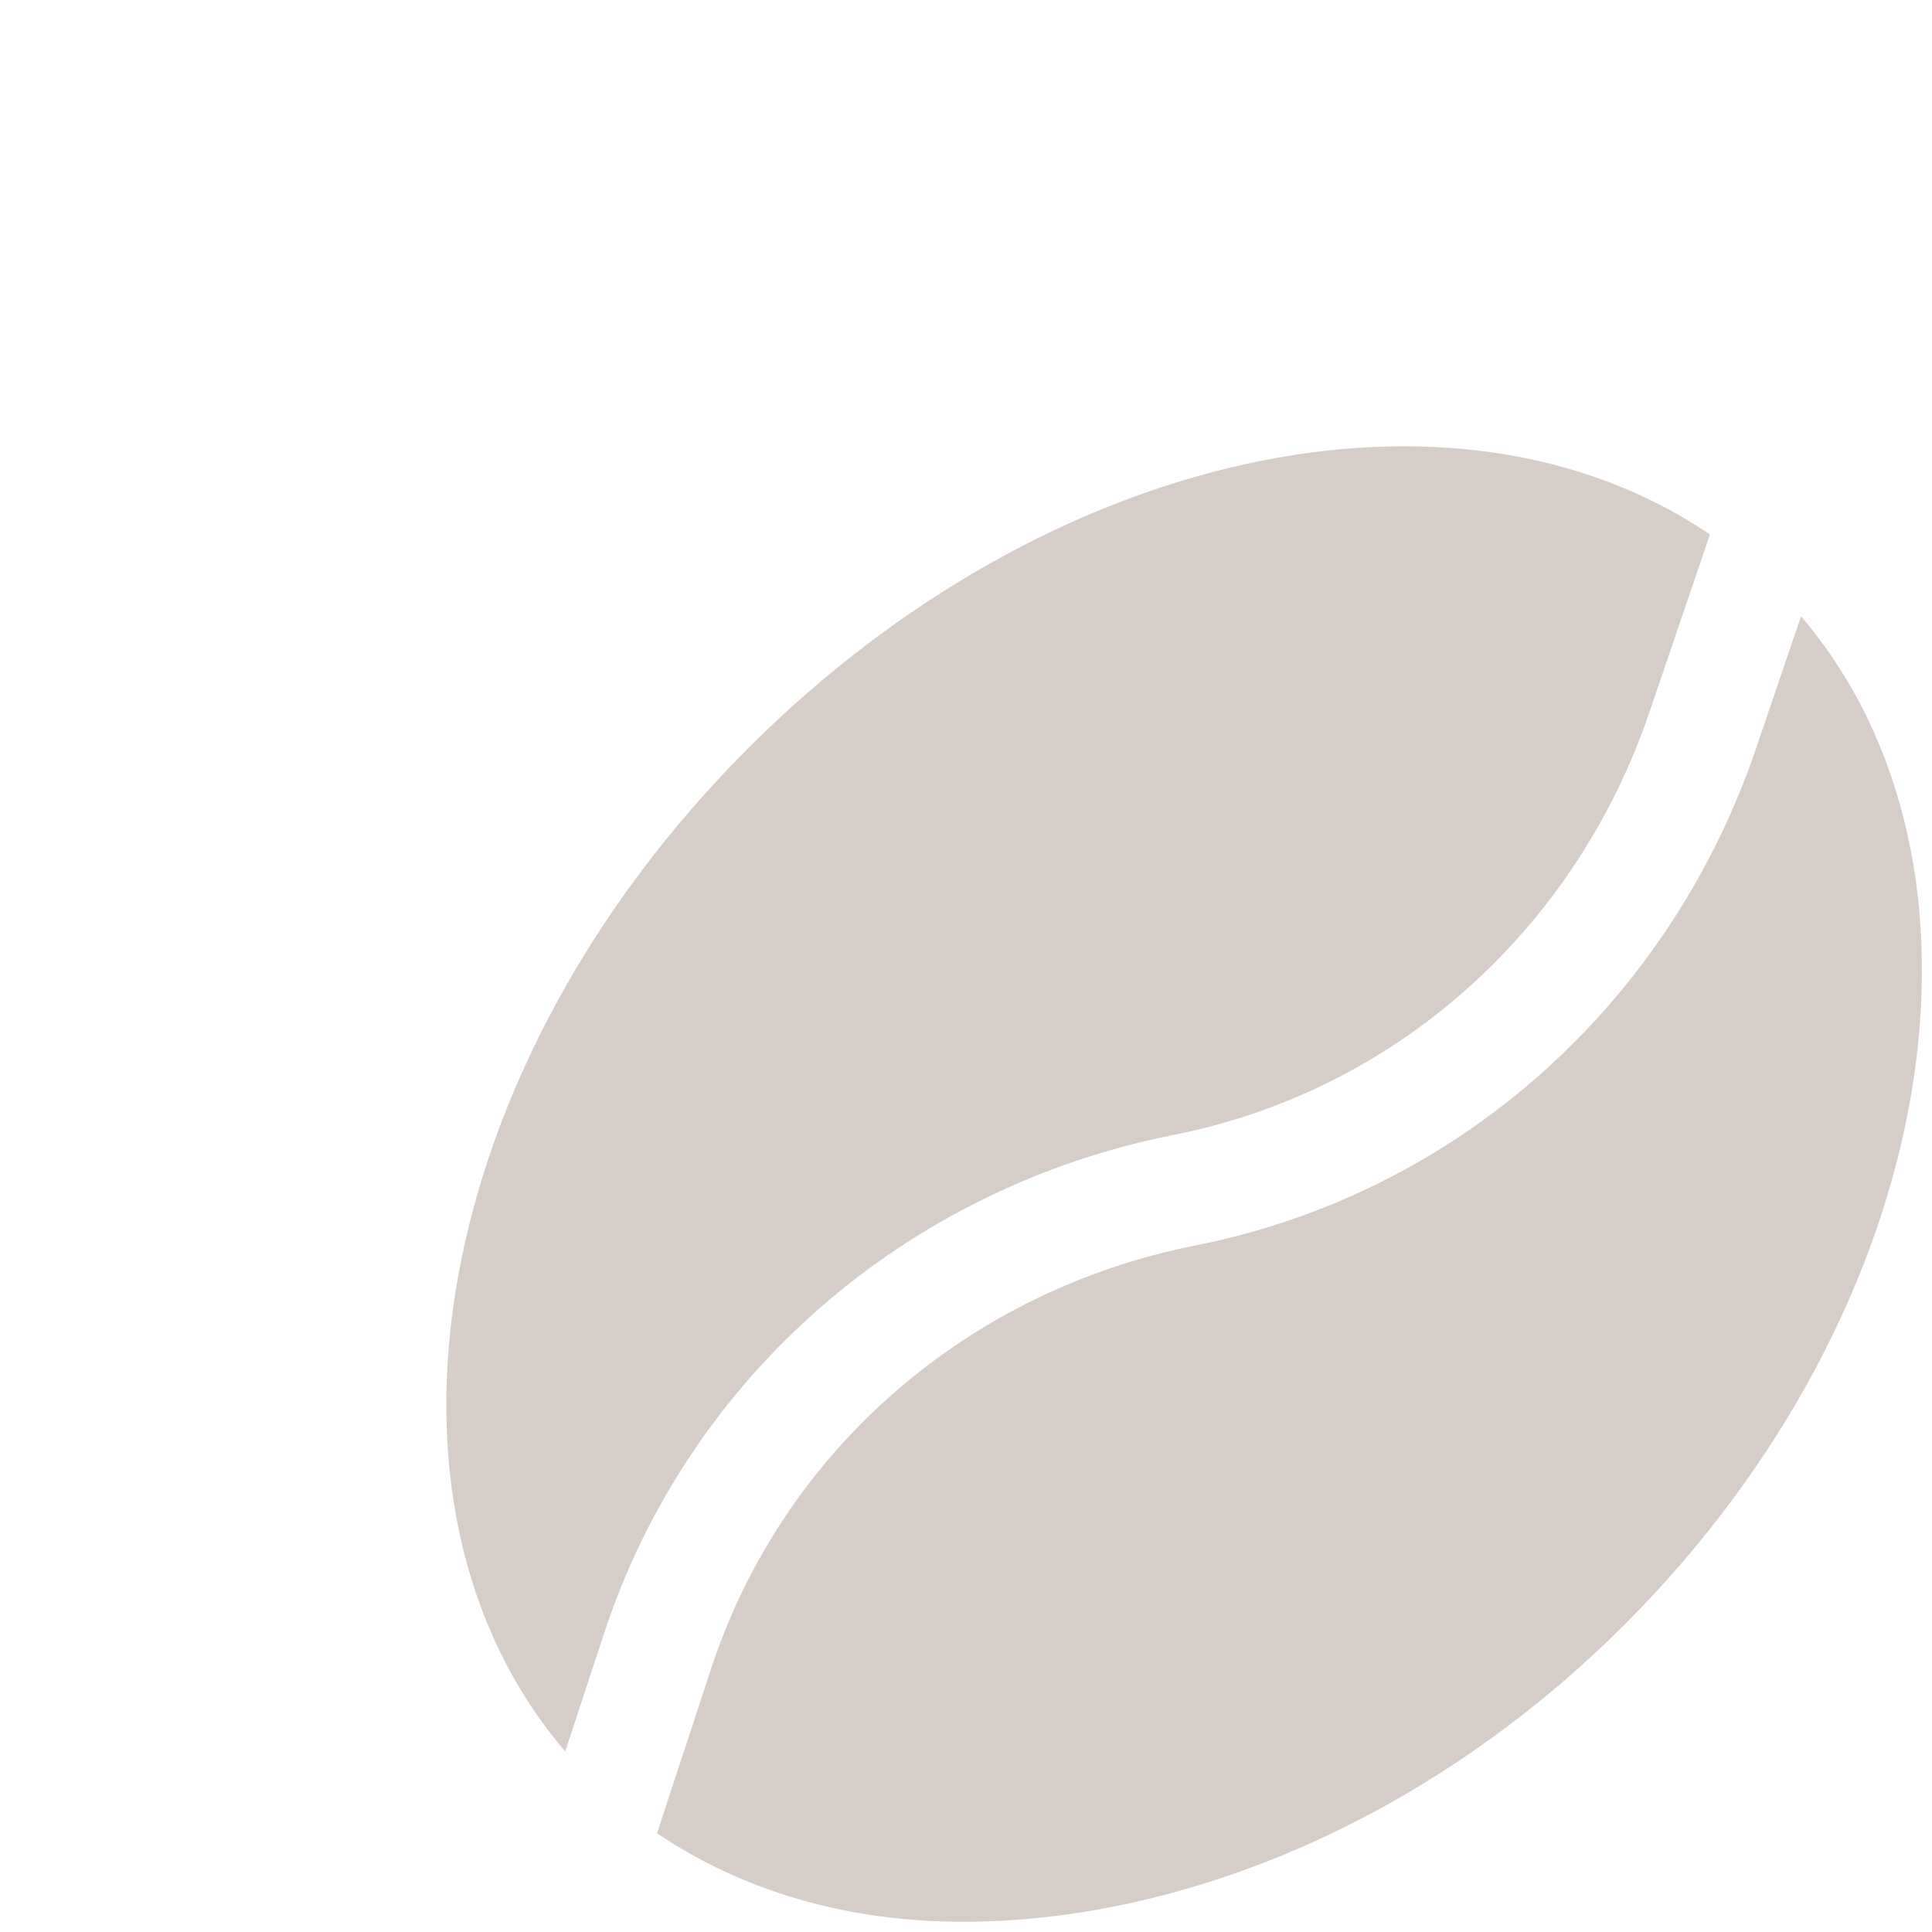
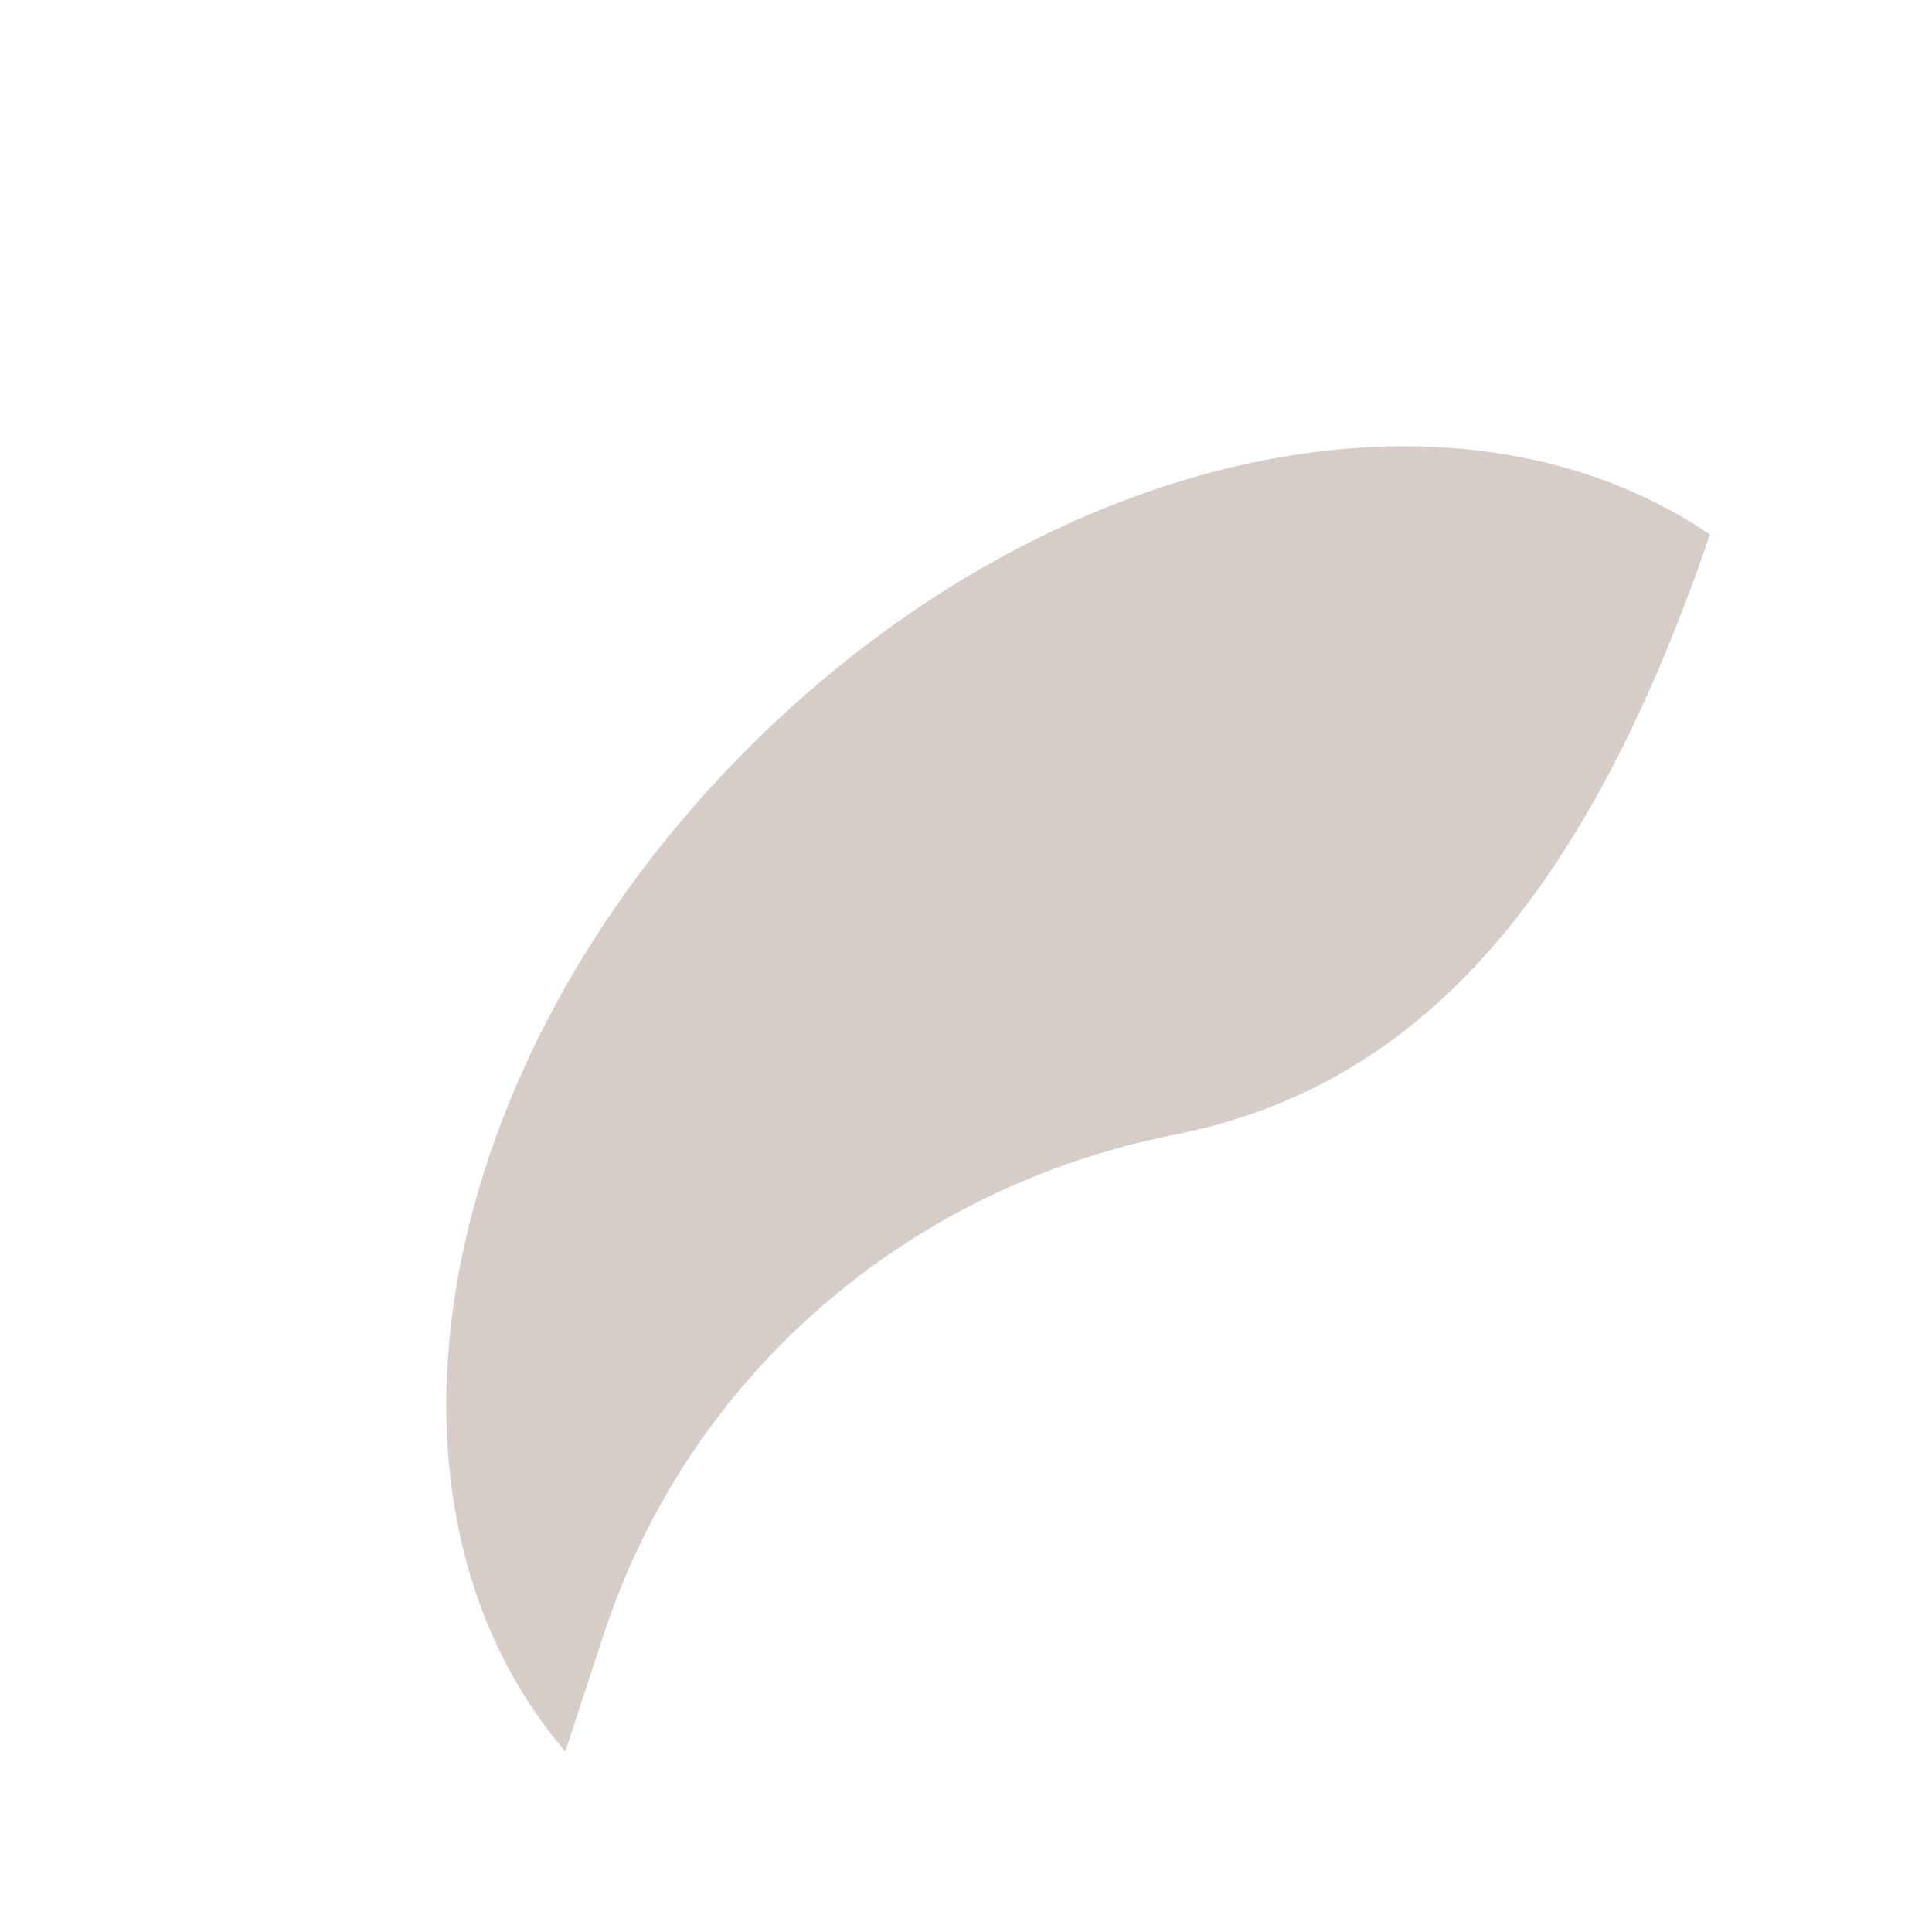
<svg xmlns="http://www.w3.org/2000/svg" width="67" height="67" viewBox="0 0 67 67" fill="none">
  <g clip-path="url(#clip0_40_44)">
-     <path d="M24.656 57.881C27.159 50.263 33.598 44.746 41.46 43.191C50.591 41.379 57.895 34.779 60.894 25.967L62.458 21.372C69.79 29.968 67.355 45.322 56.34 56.338C49.483 63.195 40.939 66.645 33.39 66.645C29.448 66.645 25.801 65.616 22.785 63.574L24.656 57.881Z" fill="#D6CDC9" />
-     <path d="M25.947 25.946C36.393 15.5 50.509 12.562 59.298 18.535L57.197 24.708C54.644 32.204 48.468 37.817 40.701 39.358C31.457 41.188 23.885 47.704 20.943 56.66L19.602 60.739C12.261 52.145 14.928 36.967 25.947 25.946Z" fill="#D6CDC9" />
+     <path d="M25.947 25.946C36.393 15.5 50.509 12.562 59.298 18.535C54.644 32.204 48.468 37.817 40.701 39.358C31.457 41.188 23.885 47.704 20.943 56.66L19.602 60.739C12.261 52.145 14.928 36.967 25.947 25.946Z" fill="#D6CDC9" />
  </g>
  <defs>
    <clipPath id="clip0_40_44">
      <rect width="66.651" height="66.651" fill="white" transform="matrix(-1 0 0 1 66.651 0)" />
    </clipPath>
  </defs>
</svg>